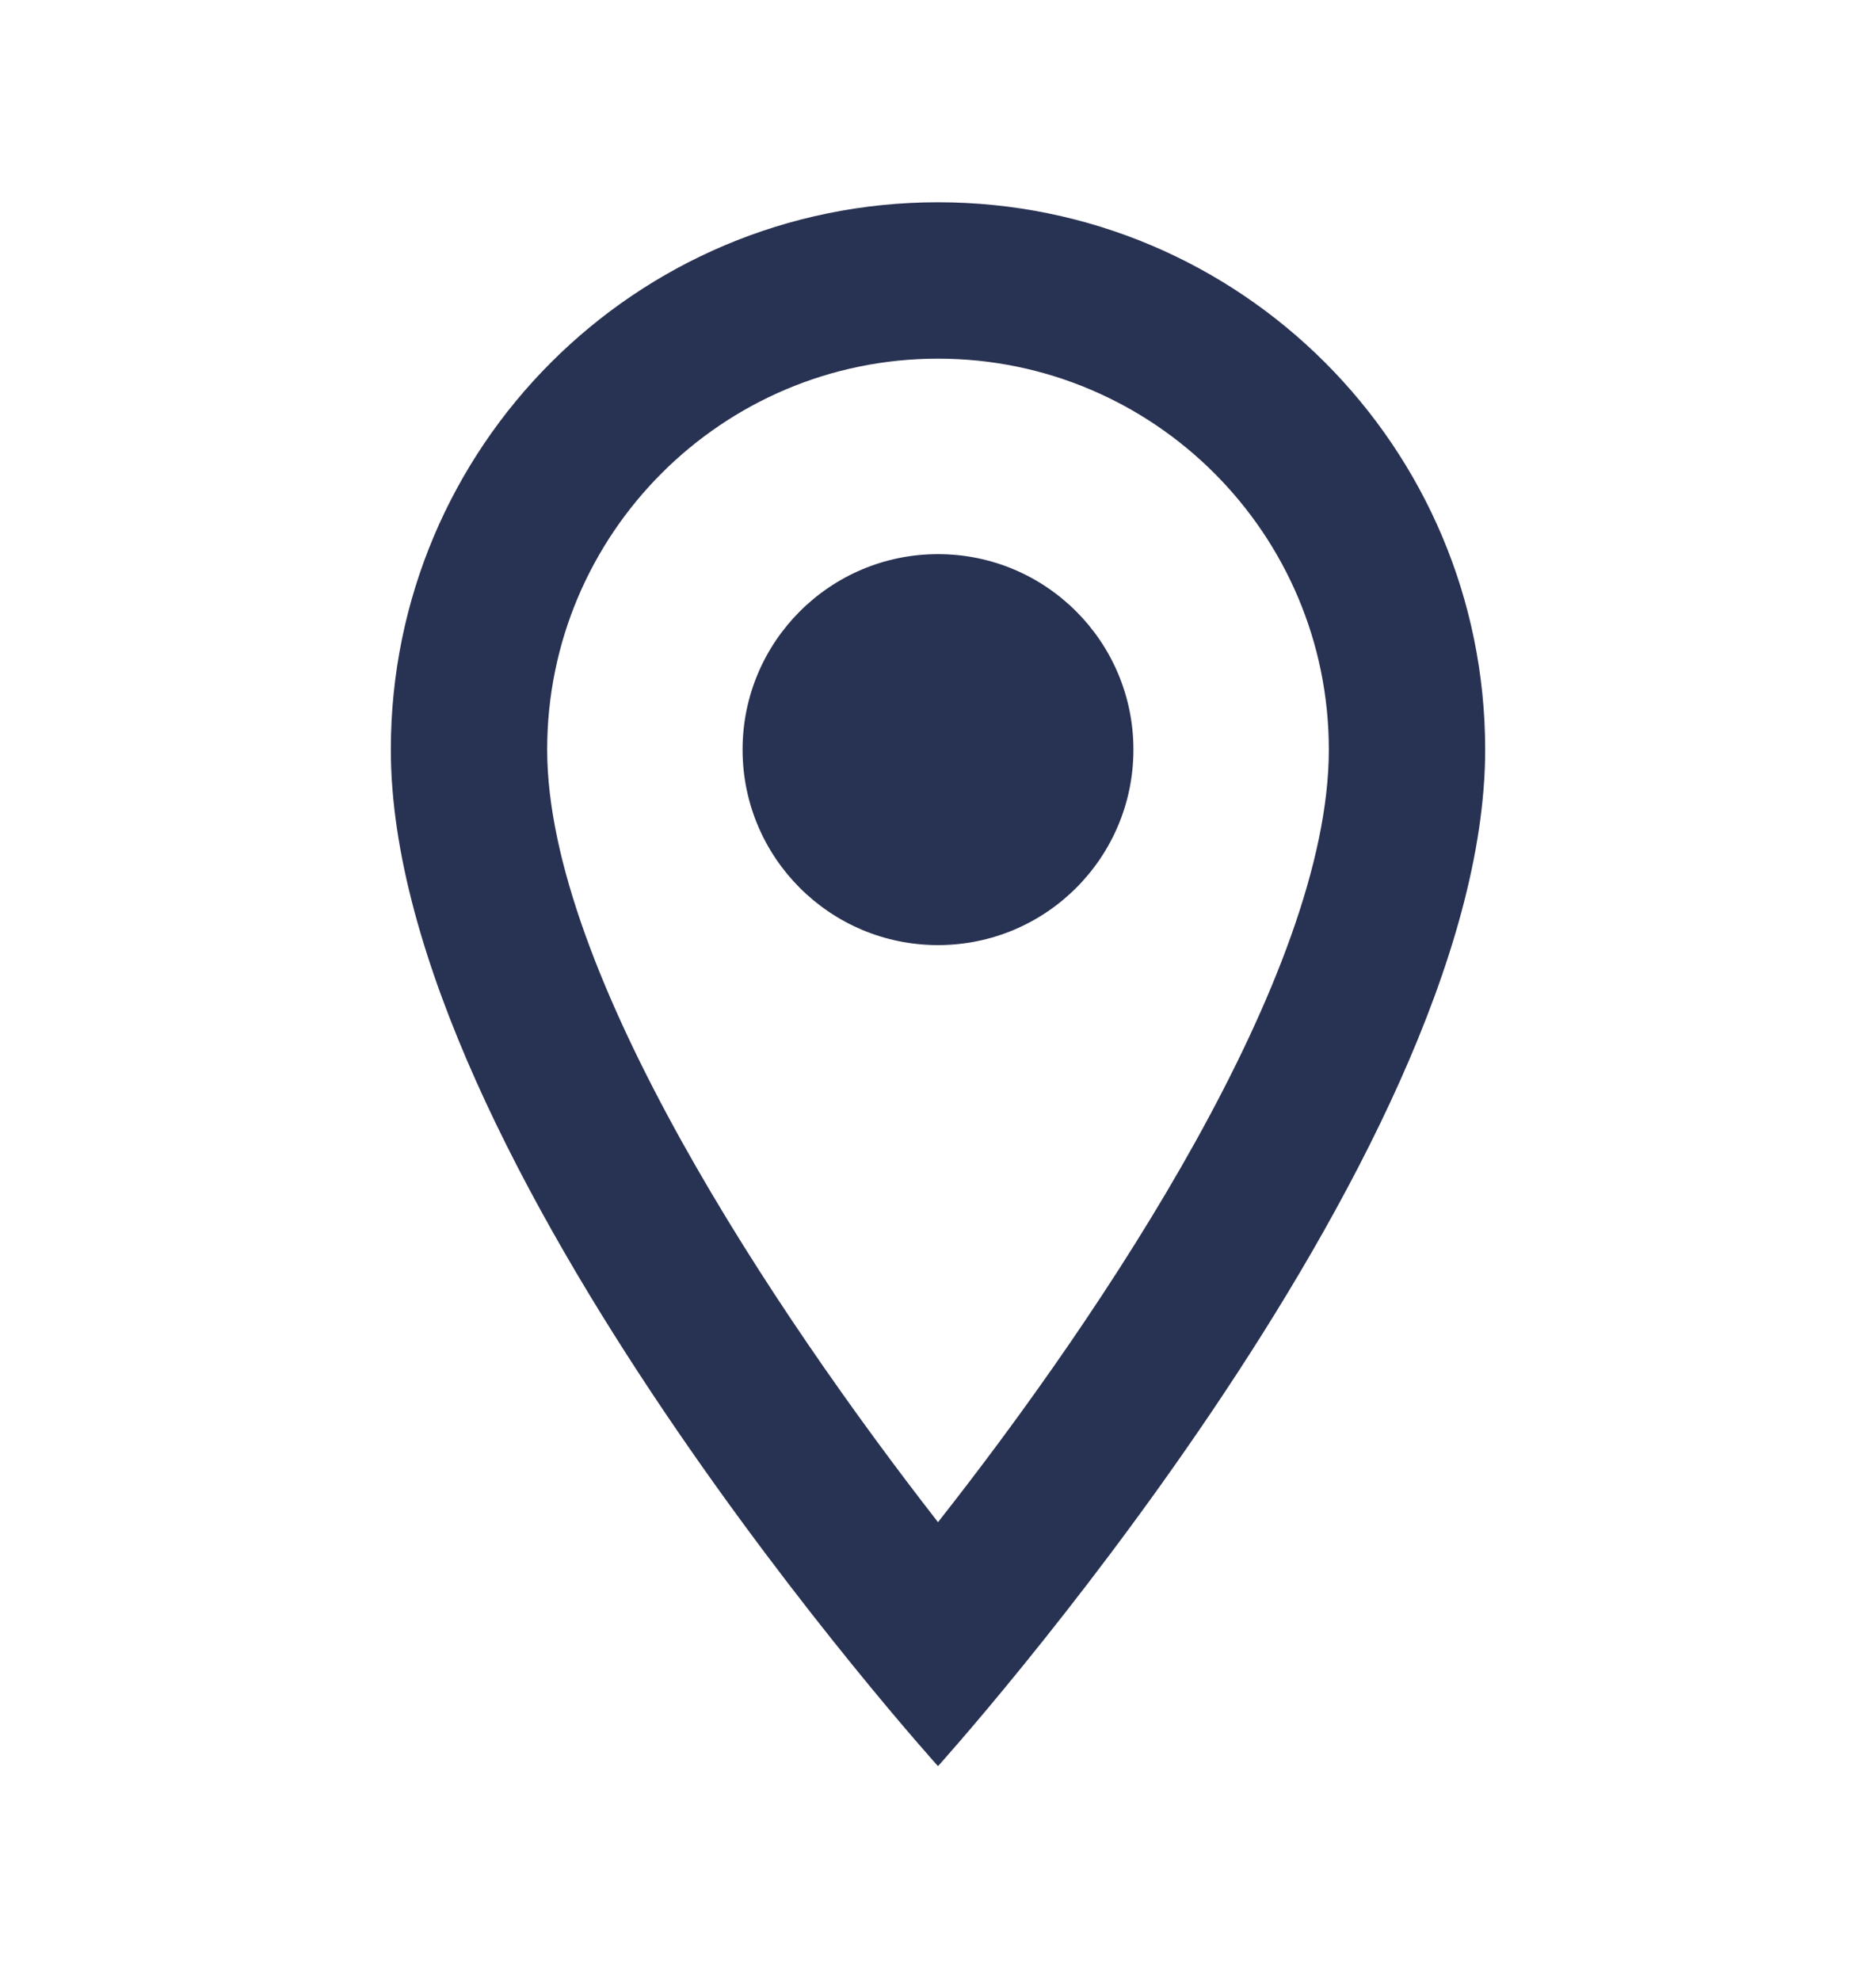
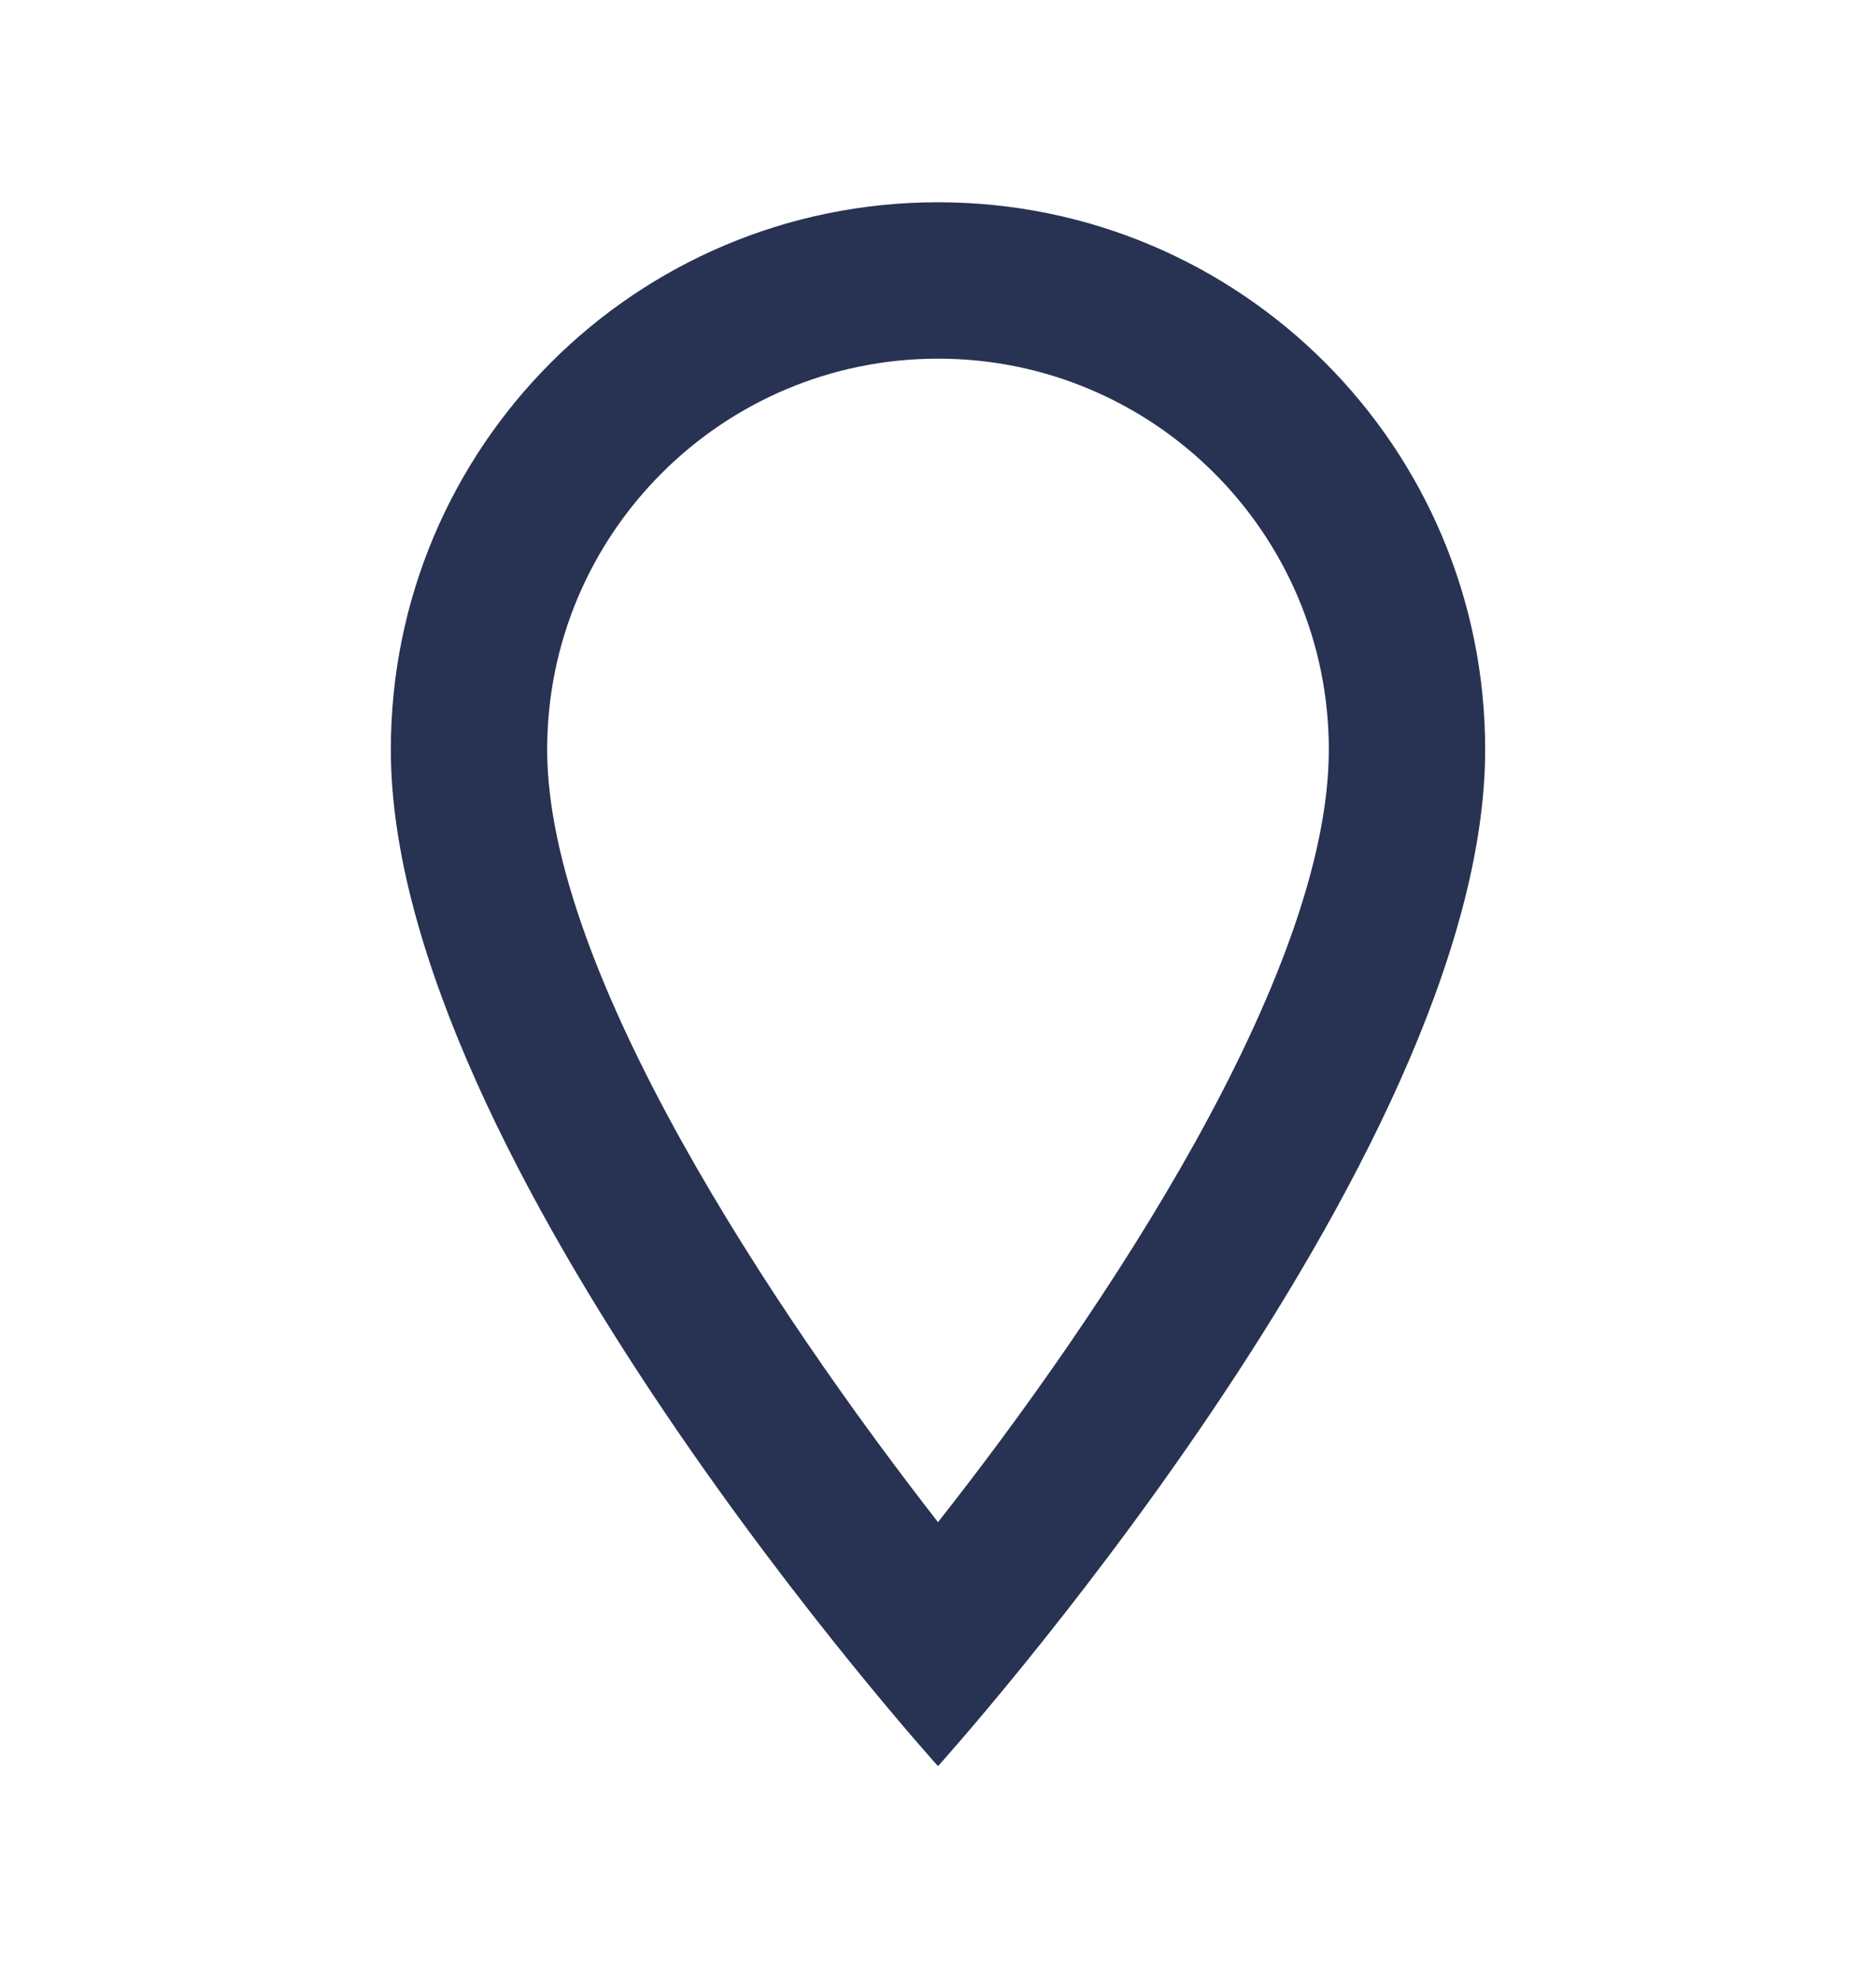
<svg xmlns="http://www.w3.org/2000/svg" width="18" height="19" viewBox="0 0 18 19" fill="none">
  <path d="M9 1.94C6.098 1.94 3.75 4.288 3.75 7.19C3.75 11.128 9 16.94 9 16.94C9 16.94 14.25 11.128 14.25 7.19C14.25 4.288 11.902 1.94 9 1.94ZM5.25 7.19C5.25 5.12 6.93 3.44 9 3.44C11.07 3.44 12.75 5.12 12.75 7.19C12.75 9.35 10.59 12.583 9 14.6C7.44 12.598 5.25 9.328 5.25 7.19Z" fill="#283252" />
-   <path d="M9 9.065C10.036 9.065 10.875 8.226 10.875 7.19C10.875 6.155 10.036 5.315 9 5.315C7.964 5.315 7.125 6.155 7.125 7.19C7.125 8.226 7.964 9.065 9 9.065Z" fill="#283252" />
</svg>